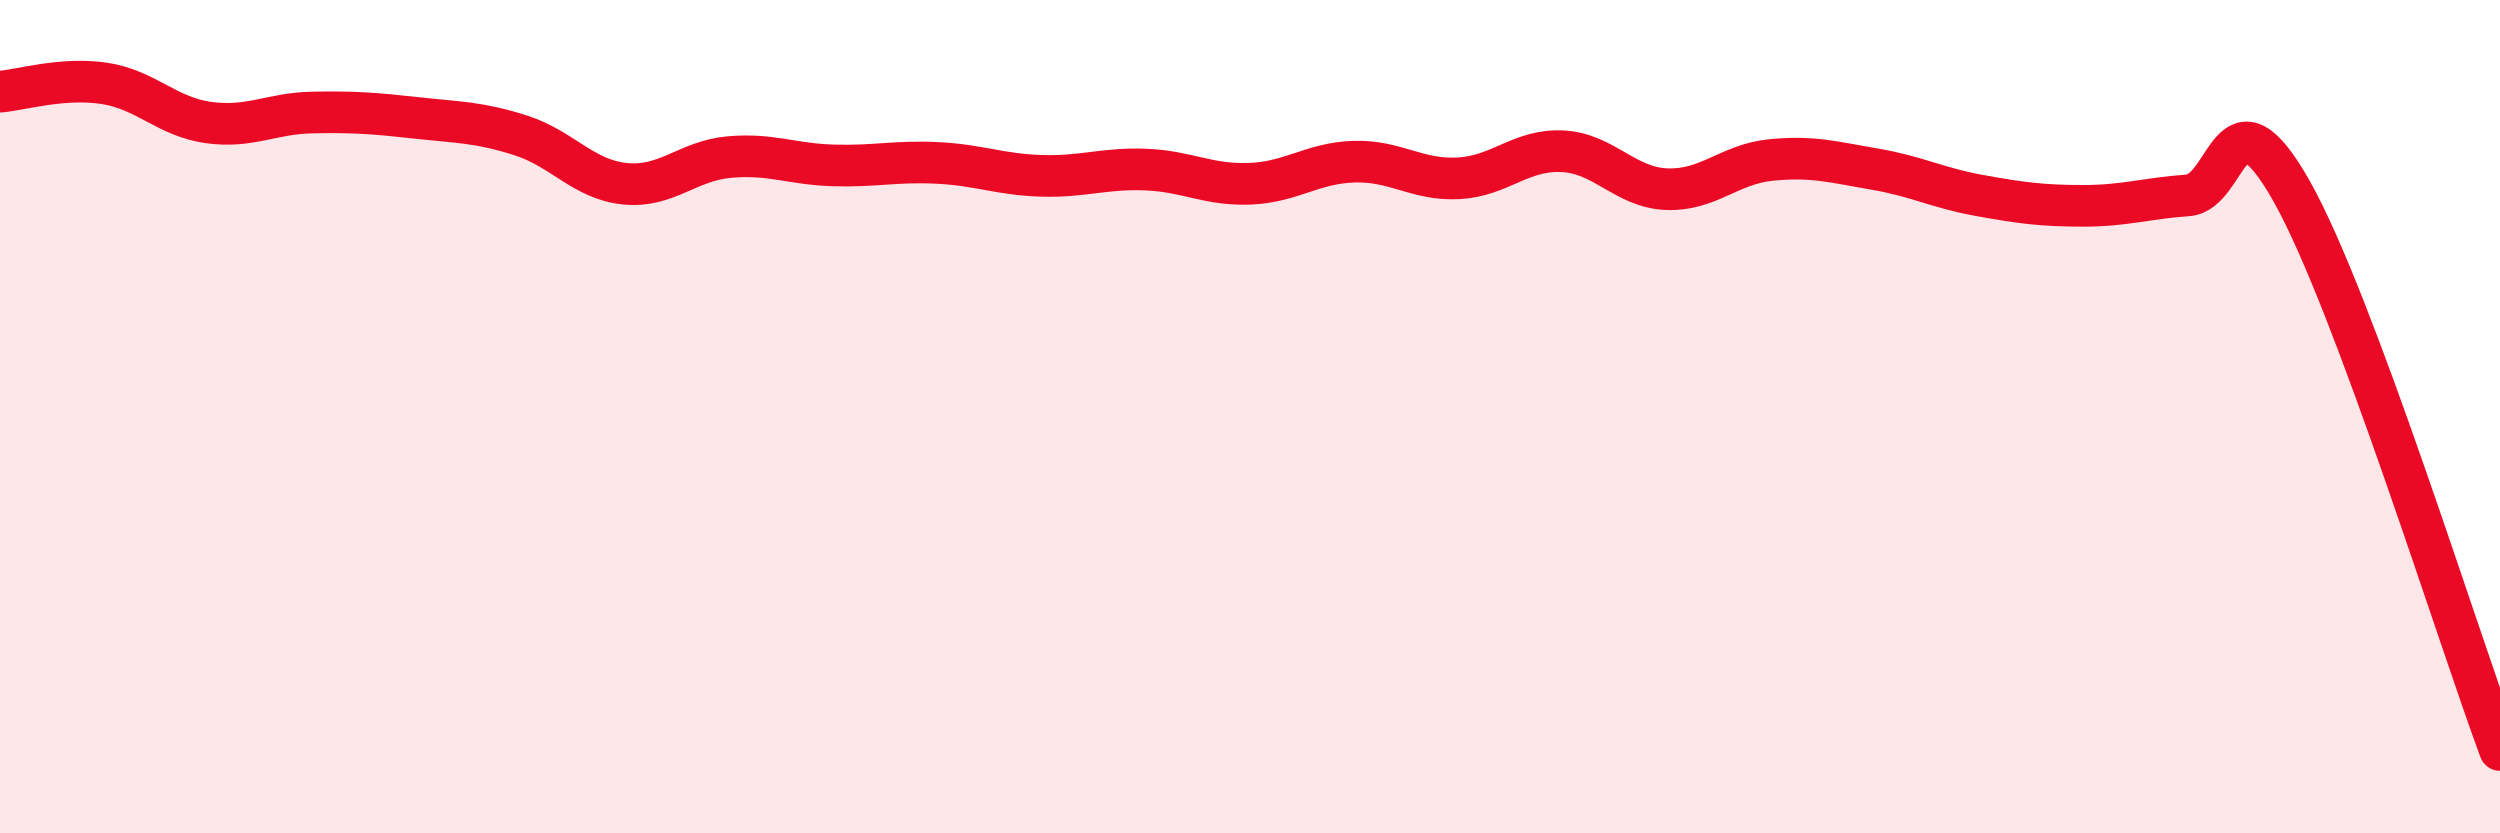
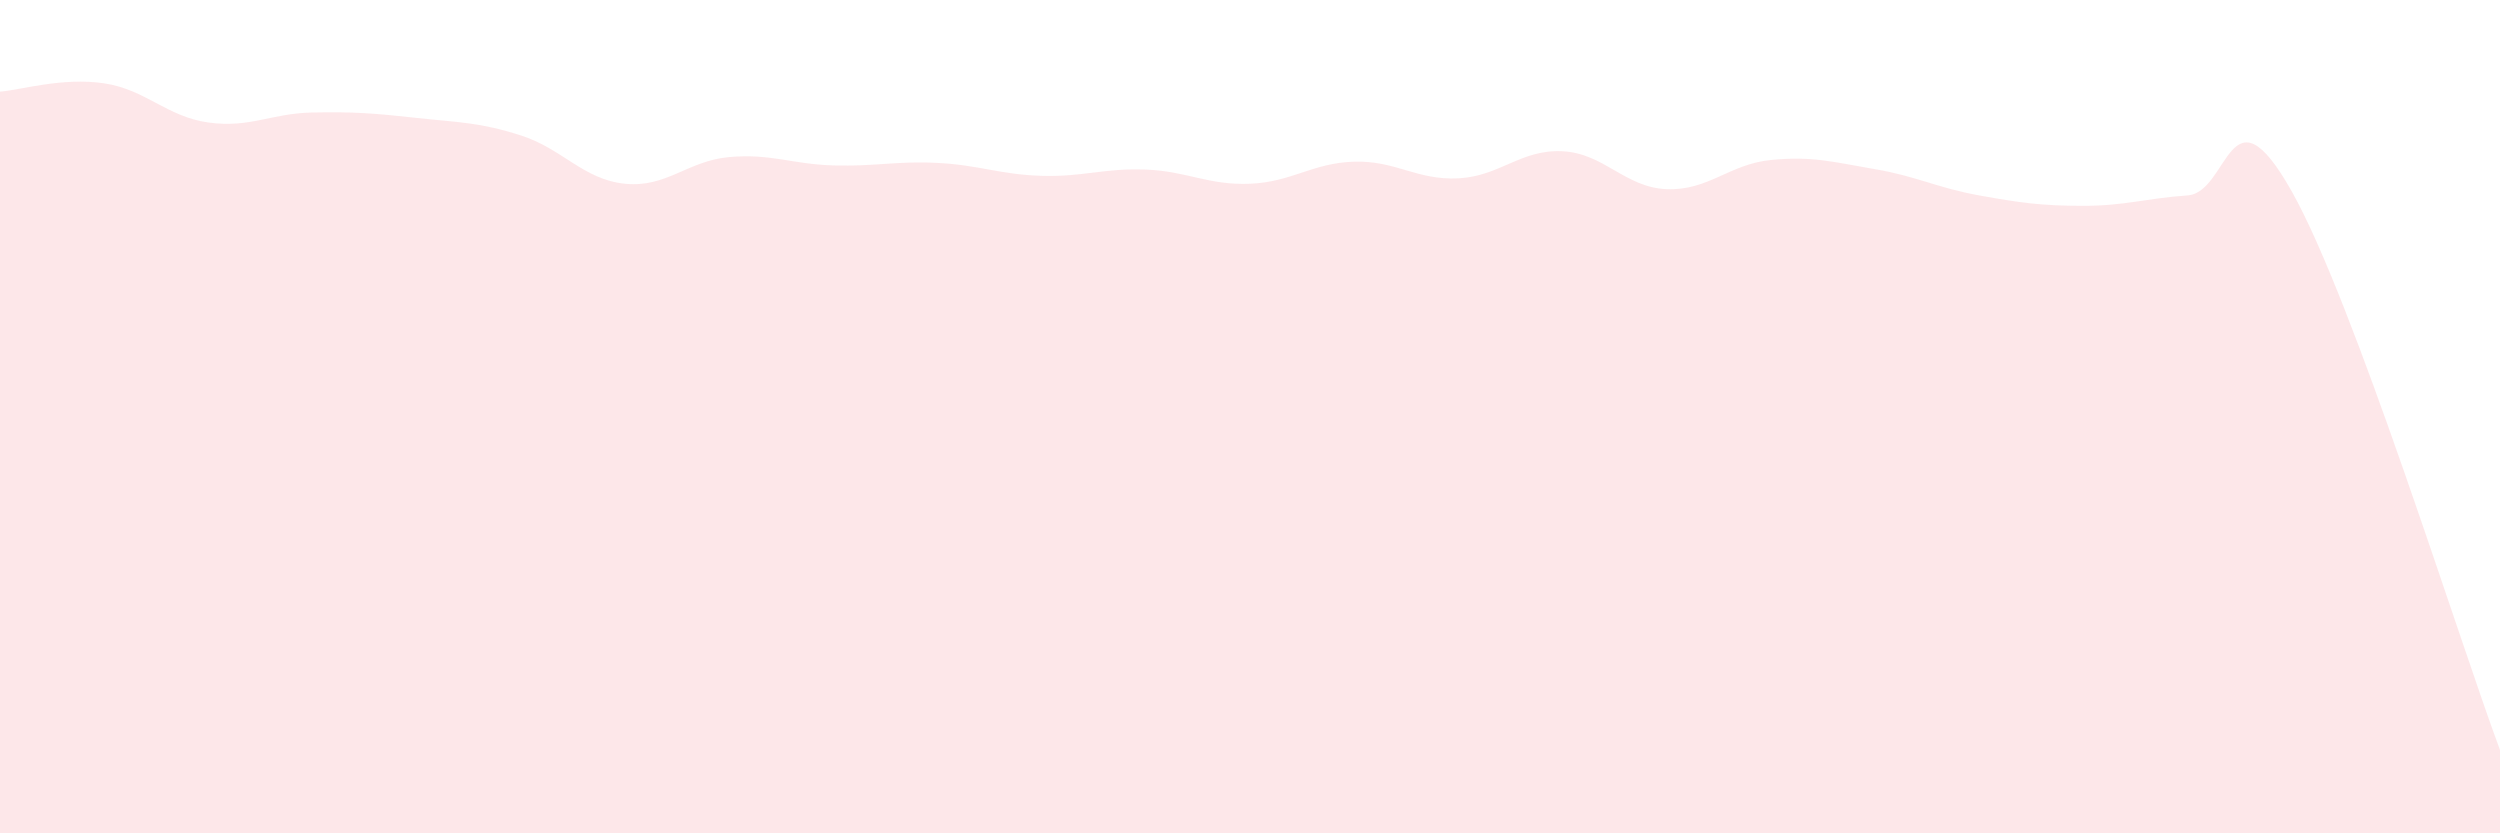
<svg xmlns="http://www.w3.org/2000/svg" width="60" height="20" viewBox="0 0 60 20">
  <path d="M 0,2.2 C 0.5,2.16 1.5,1.85 2.5,2 C 3.5,2.15 4,2.8 5,2.94 C 6,3.08 6.5,2.72 7.5,2.7 C 8.5,2.68 9,2.72 10,2.83 C 11,2.94 11.5,2.93 12.5,3.25 C 13.5,3.57 14,4.31 15,4.41 C 16,4.51 16.5,3.86 17.5,3.77 C 18.5,3.68 19,3.94 20,3.97 C 21,4 21.5,3.86 22.5,3.91 C 23.5,3.96 24,4.19 25,4.22 C 26,4.25 26.5,4.03 27.5,4.07 C 28.5,4.11 29,4.45 30,4.41 C 31,4.37 31.5,3.91 32.5,3.88 C 33.5,3.85 34,4.33 35,4.28 C 36,4.23 36.5,3.58 37.5,3.63 C 38.5,3.68 39,4.5 40,4.54 C 41,4.58 41.5,3.94 42.5,3.84 C 43.5,3.74 44,3.89 45,4.06 C 46,4.23 46.5,4.51 47.5,4.69 C 48.5,4.87 49,4.94 50,4.94 C 51,4.94 51.5,4.76 52.5,4.69 C 53.5,4.62 53.5,1.93 55,4.59 C 56.5,7.25 59,15.32 60,18L60 20L0 20Z" fill="#EB0A25" opacity="0.1" stroke-linecap="round" stroke-linejoin="round" />
-   <path d="M 0,2.2 C 0.5,2.16 1.5,1.85 2.5,2 C 3.5,2.15 4,2.8 5,2.94 C 6,3.08 6.5,2.72 7.5,2.7 C 8.5,2.68 9,2.72 10,2.83 C 11,2.94 11.5,2.93 12.5,3.25 C 13.5,3.57 14,4.31 15,4.41 C 16,4.51 16.5,3.86 17.5,3.77 C 18.5,3.68 19,3.94 20,3.97 C 21,4 21.5,3.86 22.5,3.91 C 23.5,3.96 24,4.19 25,4.22 C 26,4.25 26.5,4.03 27.5,4.07 C 28.5,4.11 29,4.45 30,4.41 C 31,4.37 31.5,3.91 32.5,3.88 C 33.5,3.85 34,4.33 35,4.28 C 36,4.23 36.5,3.58 37.5,3.63 C 38.5,3.68 39,4.5 40,4.54 C 41,4.58 41.5,3.94 42.5,3.84 C 43.5,3.74 44,3.89 45,4.06 C 46,4.23 46.5,4.51 47.5,4.69 C 48.5,4.87 49,4.94 50,4.94 C 51,4.94 51.5,4.76 52.5,4.69 C 53.5,4.62 53.5,1.93 55,4.59 C 56.5,7.25 59,15.32 60,18" stroke="#EB0A25" stroke-width="1" fill="none" stroke-linecap="round" stroke-linejoin="round" />
</svg>